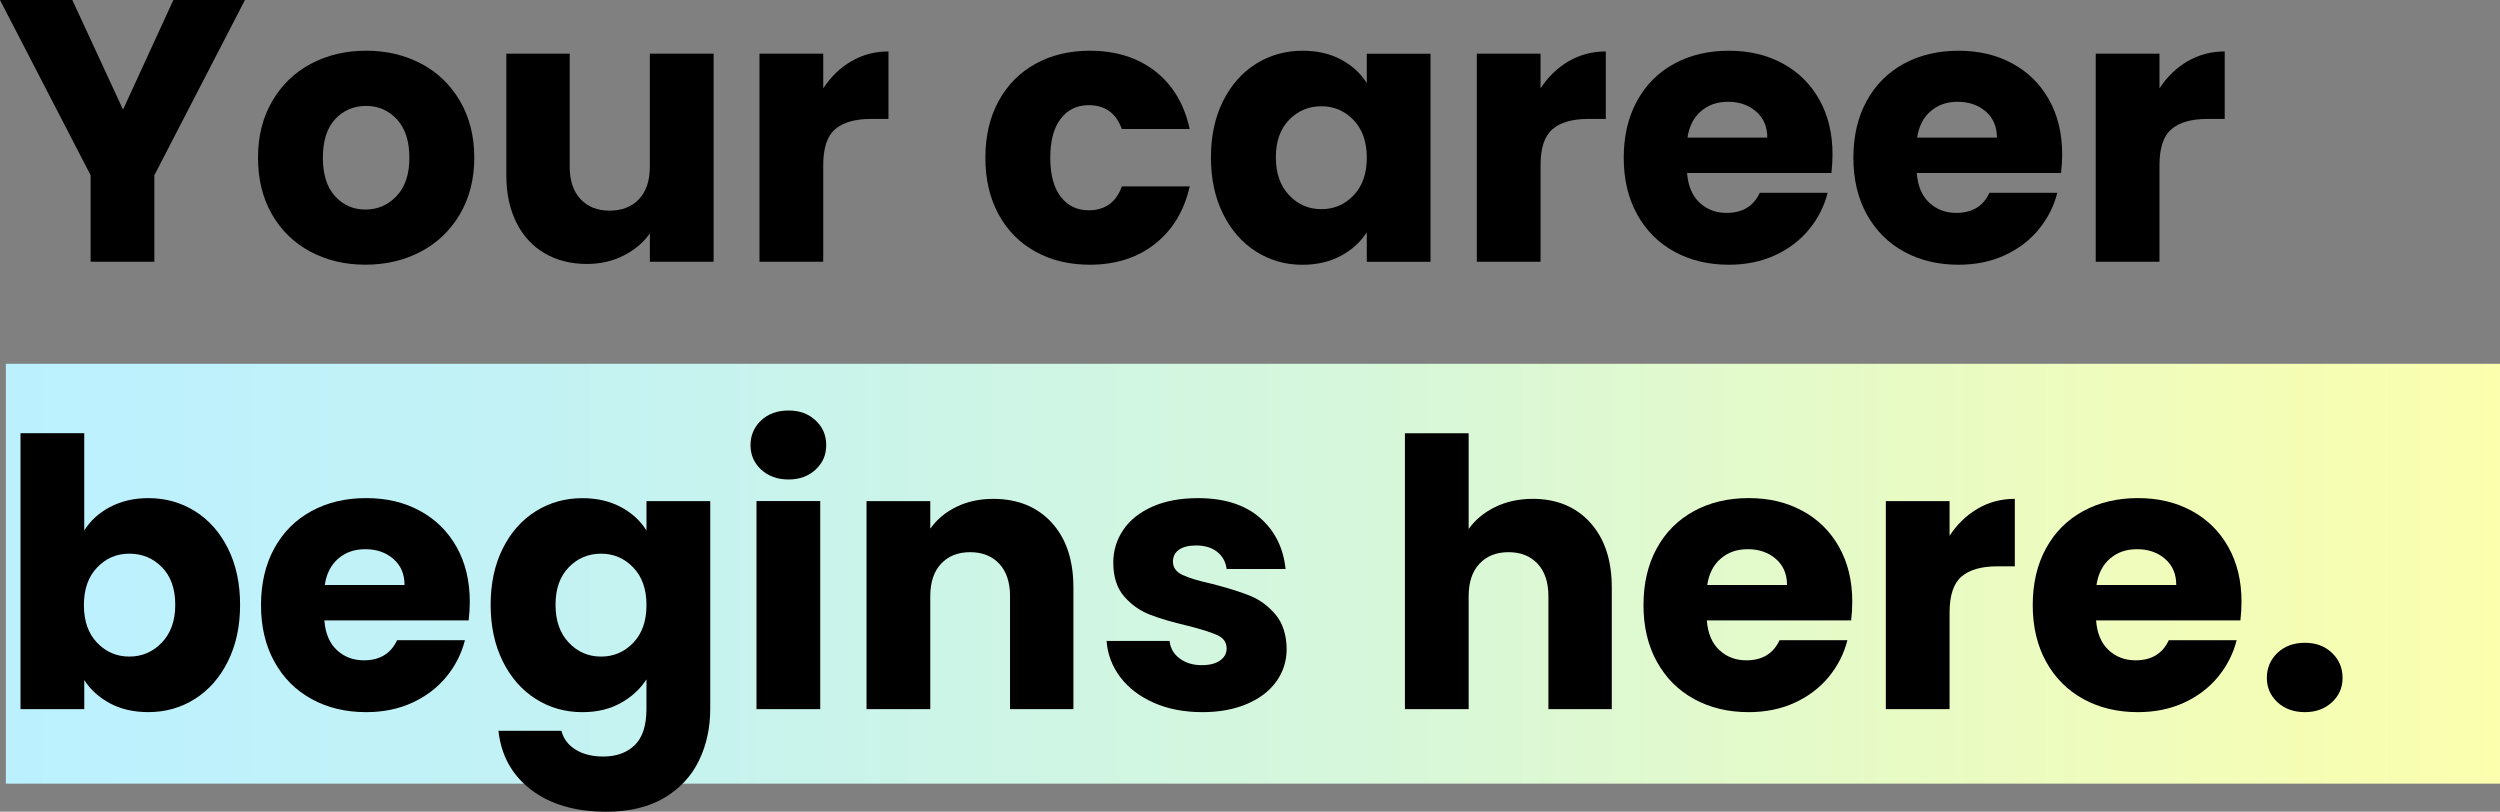
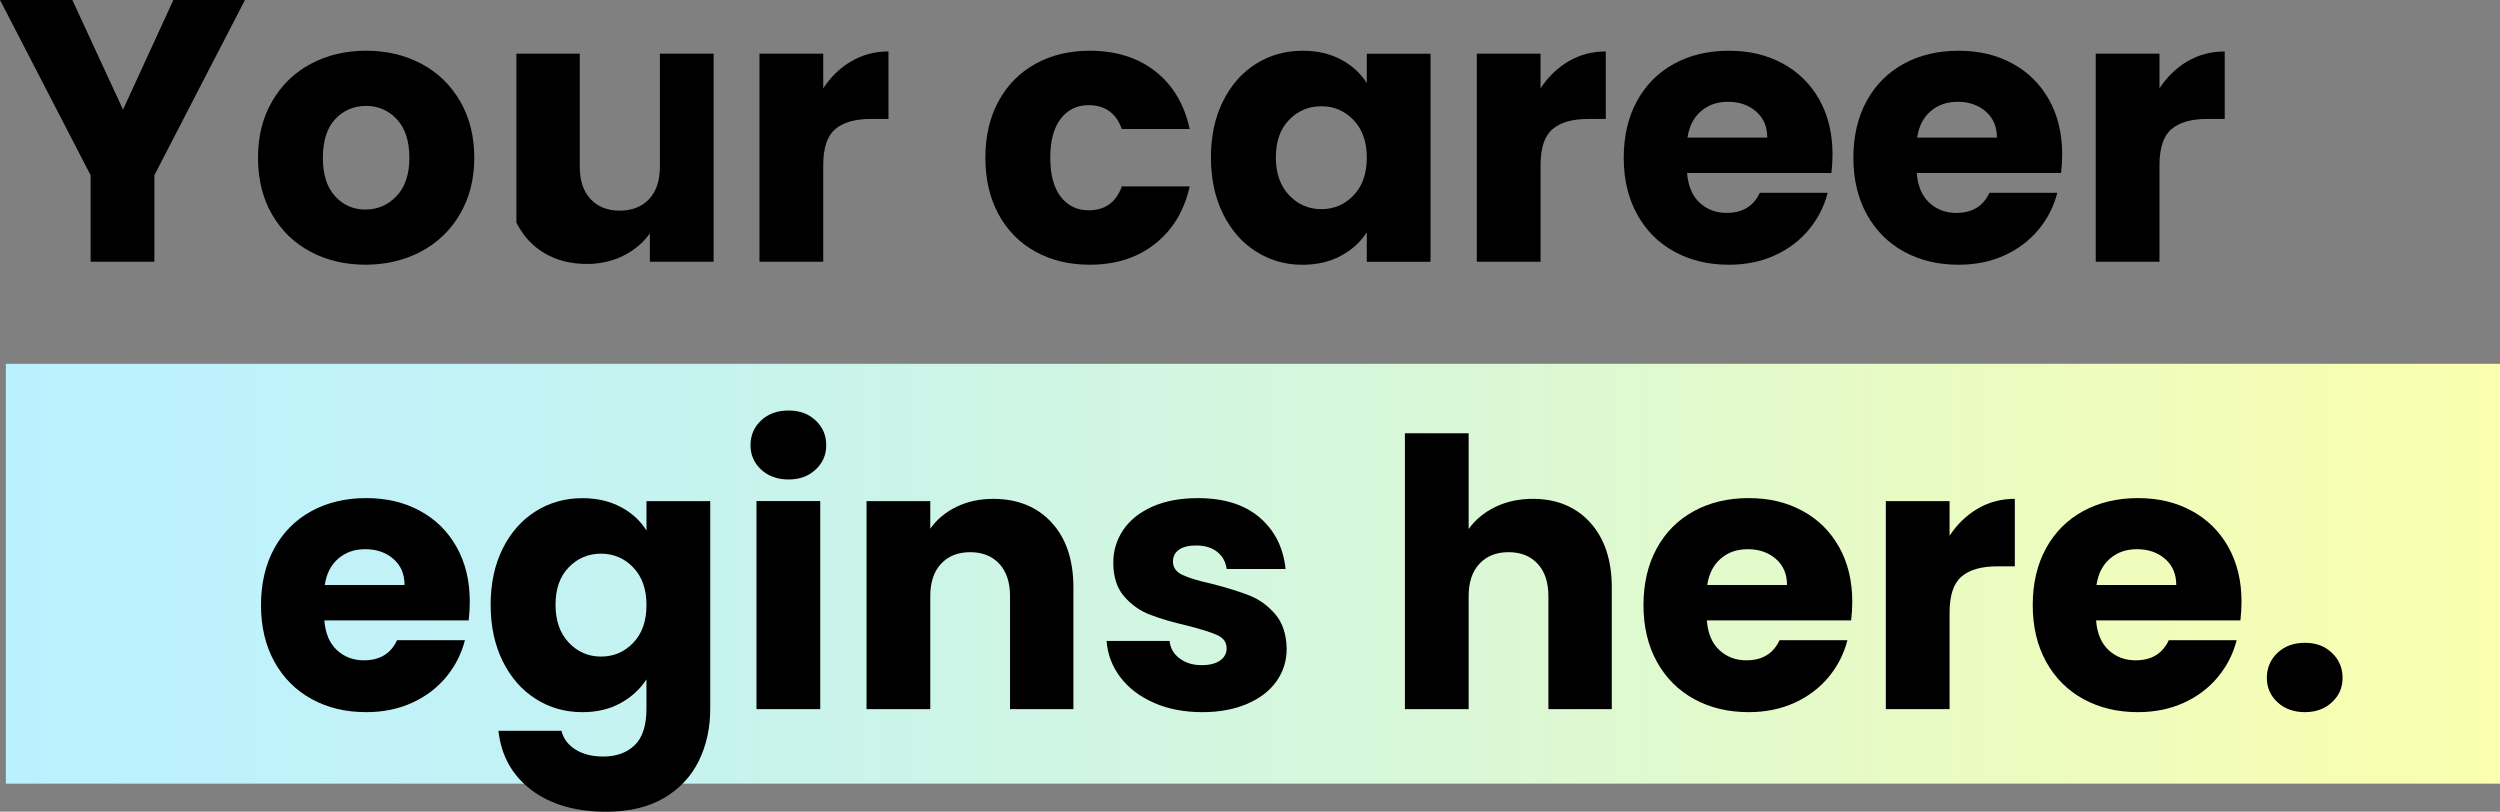
<svg xmlns="http://www.w3.org/2000/svg" id="_レイヤー_2" data-name="レイヤー 2" viewBox="0 0 1008.68 327.49">
  <rect x="0" y="0" width="1008.68" height="327.49" fill="#808080" stroke="none" />
  <defs>
    <style>
      .cls-1 {
        fill: url(#_新規グラデーションスウォッチ_1);
      }
    </style>
    <linearGradient id="_新規グラデーションスウォッチ_1" data-name="新規グラデーションスウォッチ 1" x1="2.36" y1="231.49" x2="1008.68" y2="231.49" gradientUnits="userSpaceOnUse">
      <stop offset="0" stop-color="#bbf1ff" />
      <stop offset=".2" stop-color="#c2f2f5" />
      <stop offset=".54" stop-color="#d6f7db" />
      <stop offset=".96" stop-color="#f8feb1" />
      <stop offset="1" stop-color="#fbffae" />
    </linearGradient>
  </defs>
  <g id="_レイヤー_3" data-name="レイヤー 3">
    <g>
      <rect class="cls-1" x="2.36" y="146.78" width="1006.32" height="169.4" />
      <g>
        <path d="m98.83,0l-36.55,70.7v34.9h-25.72v-34.9L0,0h29.18l20.46,44.23L69.95,0h28.88Z" />
        <path d="m125.23,101.54c-6.57-3.51-11.73-8.52-15.49-15.04-3.76-6.52-5.64-14.14-5.64-22.87s1.9-16.22,5.72-22.79c3.81-6.57,9.03-11.61,15.65-15.12,6.62-3.51,14.04-5.26,22.26-5.26s15.65,1.76,22.26,5.26c6.62,3.51,11.83,8.55,15.65,15.12,3.81,6.57,5.72,14.17,5.72,22.79s-1.93,16.22-5.79,22.79c-3.86,6.57-9.13,11.61-15.8,15.12-6.67,3.51-14.12,5.26-22.34,5.26s-15.62-1.75-22.19-5.26Zm34.75-22.41c3.46-3.61,5.19-8.77,5.19-15.49s-1.68-11.88-5.04-15.49c-3.36-3.61-7.5-5.42-12.41-5.42s-9.18,1.78-12.49,5.34c-3.31,3.56-4.96,8.75-4.96,15.57s1.63,11.88,4.89,15.49c3.26,3.61,7.35,5.42,12.26,5.42s9.1-1.8,12.56-5.42Z" />
-         <path d="m287.92,21.66v83.94h-25.72v-11.43c-2.61,3.71-6.14,6.69-10.6,8.95-4.46,2.26-9.4,3.38-14.82,3.38-6.42,0-12.09-1.43-17-4.29-4.91-2.86-8.73-7-11.43-12.41s-4.06-11.78-4.06-19.1V21.66h25.57v45.58c0,5.62,1.45,9.98,4.36,13.09,2.91,3.11,6.82,4.66,11.73,4.66s8.97-1.55,11.88-4.66c2.91-3.11,4.36-7.47,4.36-13.09V21.66h25.72Z" />
+         <path d="m287.92,21.66v83.94h-25.72v-11.43c-2.61,3.71-6.14,6.69-10.6,8.95-4.46,2.26-9.4,3.38-14.82,3.38-6.42,0-12.09-1.43-17-4.29-4.91-2.86-8.73-7-11.43-12.41V21.66h25.57v45.58c0,5.62,1.45,9.98,4.36,13.09,2.91,3.11,6.82,4.66,11.73,4.66s8.97-1.55,11.88-4.66c2.91-3.11,4.36-7.47,4.36-13.09V21.66h25.72Z" />
        <path d="m343.43,24.75c4.51-2.66,9.53-3.99,15.04-3.99v27.23h-7.07c-6.42,0-11.23,1.38-14.44,4.14-3.21,2.76-4.81,7.6-4.81,14.52v38.96h-25.72V21.66h25.72v13.99c3.01-4.61,6.77-8.25,11.28-10.91Z" />
        <path d="m402.92,40.77c3.56-6.52,8.52-11.53,14.89-15.04,6.37-3.51,13.66-5.26,21.89-5.26,10.53,0,19.33,2.76,26.4,8.27,7.07,5.52,11.71,13.29,13.91,23.32h-27.38c-2.31-6.42-6.77-9.63-13.39-9.63-4.71,0-8.48,1.83-11.28,5.49-2.81,3.66-4.21,8.9-4.21,15.72s1.4,12.06,4.21,15.72c2.81,3.66,6.57,5.49,11.28,5.49,6.62,0,11.08-3.21,13.39-9.63h27.38c-2.21,9.83-6.87,17.55-13.99,23.17-7.12,5.62-15.9,8.42-26.33,8.42-8.22,0-15.52-1.75-21.89-5.26-6.37-3.51-11.33-8.52-14.89-15.04-3.56-6.52-5.34-14.14-5.34-22.87s1.78-16.35,5.34-22.87Z" />
        <path d="m493.48,40.77c3.26-6.52,7.7-11.53,13.31-15.04,5.62-3.51,11.88-5.26,18.8-5.26,5.92,0,11.11,1.2,15.57,3.61,4.46,2.41,7.9,5.57,10.3,9.48v-11.88h25.72v83.94h-25.72v-11.88c-2.51,3.91-5.99,7.07-10.46,9.48-4.46,2.41-9.65,3.61-15.57,3.61-6.82,0-13.04-1.78-18.65-5.34-5.62-3.56-10.06-8.62-13.31-15.19-3.26-6.57-4.89-14.16-4.89-22.79s1.63-16.19,4.89-22.72Zm52.65,7.67c-3.56-3.71-7.9-5.57-13.01-5.57s-9.45,1.83-13.01,5.49c-3.56,3.66-5.34,8.7-5.34,15.12s1.78,11.51,5.34,15.27c3.56,3.76,7.9,5.64,13.01,5.64s9.45-1.85,13.01-5.57c3.56-3.71,5.34-8.77,5.34-15.19s-1.78-11.48-5.34-15.19Z" />
        <path d="m632.85,24.75c4.51-2.66,9.53-3.99,15.04-3.99v27.23h-7.07c-6.42,0-11.23,1.38-14.44,4.14-3.21,2.76-4.81,7.6-4.81,14.52v38.96h-25.72V21.66h25.72v13.99c3.01-4.61,6.77-8.25,11.28-10.91Z" />
        <path d="m738.91,69.8h-58.22c.4,5.22,2.08,9.2,5.04,11.96,2.96,2.76,6.59,4.14,10.91,4.14,6.42,0,10.88-2.71,13.39-8.12h27.38c-1.41,5.52-3.94,10.48-7.6,14.89-3.66,4.41-8.25,7.87-13.76,10.38-5.52,2.51-11.68,3.76-18.5,3.76-8.22,0-15.55-1.75-21.96-5.26-6.42-3.51-11.43-8.52-15.04-15.04-3.61-6.52-5.42-14.14-5.42-22.87s1.78-16.35,5.34-22.87c3.56-6.52,8.55-11.53,14.97-15.04,6.42-3.51,13.79-5.26,22.11-5.26s15.34,1.71,21.66,5.11c6.32,3.41,11.26,8.27,14.82,14.59,3.56,6.32,5.34,13.69,5.34,22.11,0,2.41-.15,4.92-.45,7.52Zm-25.87-14.29c0-4.41-1.5-7.92-4.51-10.53-3.01-2.61-6.77-3.91-11.28-3.91s-7.95,1.26-10.91,3.76c-2.96,2.51-4.79,6.07-5.49,10.68h32.19Z" />
        <path d="m831.57,69.8h-58.22c.4,5.22,2.08,9.2,5.04,11.96,2.96,2.76,6.59,4.14,10.91,4.14,6.42,0,10.88-2.71,13.39-8.12h27.38c-1.41,5.52-3.94,10.48-7.6,14.89-3.66,4.41-8.25,7.87-13.76,10.38-5.52,2.51-11.68,3.76-18.5,3.76-8.22,0-15.55-1.75-21.96-5.26-6.42-3.51-11.43-8.52-15.04-15.04-3.61-6.52-5.42-14.14-5.42-22.87s1.78-16.35,5.34-22.87c3.56-6.52,8.55-11.53,14.97-15.04,6.42-3.51,13.79-5.26,22.11-5.26s15.34,1.71,21.66,5.11c6.32,3.41,11.26,8.27,14.82,14.59,3.56,6.32,5.34,13.69,5.34,22.11,0,2.41-.15,4.92-.45,7.52Zm-25.87-14.29c0-4.41-1.5-7.92-4.51-10.53-3.01-2.61-6.77-3.91-11.28-3.91s-7.95,1.26-10.91,3.76c-2.96,2.51-4.79,6.07-5.49,10.68h32.19Z" />
        <path d="m882.57,24.75c4.51-2.66,9.53-3.99,15.04-3.99v27.23h-7.07c-6.42,0-11.23,1.38-14.44,4.14-3.21,2.76-4.81,7.6-4.81,14.52v38.96h-25.72V21.66h25.72v13.99c3.01-4.61,6.77-8.25,11.28-10.91Z" />
-         <path d="m44.38,204.59c4.51-2.41,9.68-3.61,15.49-3.61,6.92,0,13.19,1.76,18.8,5.27,5.62,3.51,10.05,8.53,13.31,15.04,3.26,6.52,4.89,14.09,4.89,22.71s-1.63,16.22-4.89,22.79c-3.26,6.57-7.7,11.63-13.31,15.19-5.62,3.56-11.88,5.34-18.8,5.34-5.92,0-11.08-1.18-15.49-3.54-4.41-2.36-7.87-5.49-10.38-9.4v11.73H8.27v-111.32h25.72v39.26c2.41-3.91,5.87-7.07,10.38-9.48Zm20.98,24.29c-3.56-3.66-7.95-5.49-13.16-5.49s-9.45,1.86-13.01,5.57c-3.56,3.71-5.34,8.78-5.34,15.19s1.78,11.48,5.34,15.19c3.56,3.71,7.9,5.57,13.01,5.57s9.48-1.88,13.09-5.64,5.42-8.85,5.42-15.27-1.78-11.46-5.34-15.12Z" />
        <path d="m189.09,250.32h-58.22c.4,5.22,2.08,9.2,5.04,11.96,2.96,2.76,6.59,4.14,10.91,4.14,6.42,0,10.88-2.71,13.39-8.12h27.38c-1.41,5.52-3.94,10.48-7.6,14.89-3.66,4.41-8.25,7.87-13.76,10.38-5.52,2.51-11.68,3.76-18.5,3.76-8.22,0-15.55-1.75-21.96-5.27-6.42-3.51-11.43-8.52-15.04-15.04-3.61-6.52-5.42-14.14-5.42-22.87s1.78-16.35,5.34-22.87c3.56-6.52,8.55-11.53,14.97-15.04,6.42-3.51,13.79-5.27,22.11-5.27s15.34,1.71,21.66,5.11c6.32,3.41,11.26,8.27,14.82,14.59,3.56,6.32,5.34,13.69,5.34,22.11,0,2.41-.15,4.91-.45,7.52Zm-25.87-14.29c0-4.41-1.5-7.92-4.51-10.53-3.01-2.61-6.77-3.91-11.28-3.91s-7.95,1.25-10.91,3.76c-2.96,2.51-4.79,6.07-5.49,10.68h32.19Z" />
        <path d="m250.54,204.59c4.46,2.41,7.9,5.57,10.3,9.48v-11.88h25.72v83.79c0,7.72-1.53,14.72-4.59,20.98-3.06,6.27-7.72,11.26-13.99,14.97-6.27,3.71-14.07,5.57-23.39,5.57-12.44,0-22.52-2.93-30.24-8.8-7.72-5.87-12.14-13.82-13.24-23.84h25.42c.8,3.21,2.71,5.74,5.72,7.6,3.01,1.85,6.72,2.78,11.13,2.78,5.31,0,9.55-1.53,12.71-4.59,3.16-3.06,4.74-7.95,4.74-14.67v-11.88c-2.51,3.91-5.97,7.1-10.38,9.55-4.41,2.46-9.58,3.69-15.49,3.69-6.92,0-13.19-1.78-18.8-5.34-5.62-3.56-10.06-8.62-13.31-15.19-3.26-6.57-4.89-14.16-4.89-22.79s1.63-16.19,4.89-22.71c3.26-6.52,7.7-11.53,13.31-15.04,5.62-3.51,11.88-5.27,18.8-5.27,5.92,0,11.11,1.2,15.57,3.61Zm4.96,24.37c-3.56-3.71-7.9-5.57-13.01-5.57s-9.45,1.83-13.01,5.49c-3.56,3.66-5.34,8.7-5.34,15.12s1.78,11.51,5.34,15.27c3.56,3.76,7.9,5.64,13.01,5.64s9.45-1.85,13.01-5.57c3.56-3.71,5.34-8.77,5.34-15.19s-1.78-11.48-5.34-15.19Z" />
        <path d="m307.1,189.47c-2.86-2.66-4.29-5.94-4.29-9.85s1.43-7.34,4.29-10c2.86-2.66,6.54-3.99,11.06-3.99s8.05,1.33,10.91,3.99c2.86,2.66,4.29,5.99,4.29,10s-1.43,7.2-4.29,9.85c-2.86,2.66-6.49,3.99-10.91,3.99s-8.2-1.33-11.06-3.99Zm23.84,12.71v83.94h-25.72v-83.94h25.72Z" />
        <path d="m424.29,210.83c5.87,6.37,8.8,15.12,8.8,26.25v49.04h-25.57v-45.58c0-5.62-1.46-9.98-4.36-13.09-2.91-3.11-6.82-4.66-11.73-4.66s-8.83,1.56-11.73,4.66c-2.91,3.11-4.36,7.47-4.36,13.09v45.58h-25.72v-83.94h25.72v11.13c2.61-3.71,6.12-6.64,10.53-8.8,4.41-2.16,9.38-3.23,14.89-3.23,9.83,0,17.68,3.19,23.54,9.55Z" />
        <path d="m465.58,283.56c-5.72-2.51-10.23-5.94-13.54-10.3-3.31-4.36-5.17-9.25-5.57-14.67h25.42c.3,2.91,1.65,5.27,4.06,7.07,2.41,1.81,5.36,2.71,8.88,2.71,3.21,0,5.69-.63,7.45-1.88,1.75-1.25,2.63-2.88,2.63-4.89,0-2.41-1.25-4.19-3.76-5.34-2.51-1.15-6.57-2.43-12.19-3.84-6.02-1.4-11.03-2.88-15.04-4.44-4.01-1.55-7.47-4.01-10.38-7.37-2.91-3.36-4.36-7.9-4.36-13.61,0-4.81,1.33-9.2,3.99-13.16,2.66-3.96,6.57-7.09,11.73-9.4,5.16-2.31,11.31-3.46,18.43-3.46,10.53,0,18.83,2.61,24.9,7.82,6.07,5.22,9.55,12.14,10.46,20.76h-23.77c-.4-2.91-1.68-5.21-3.84-6.92-2.16-1.7-4.99-2.56-8.5-2.56-3.01,0-5.32.58-6.92,1.73-1.61,1.15-2.41,2.73-2.41,4.74,0,2.41,1.28,4.21,3.84,5.42,2.56,1.2,6.54,2.41,11.96,3.61,6.22,1.6,11.28,3.18,15.19,4.74,3.91,1.56,7.35,4.06,10.3,7.52,2.96,3.46,4.49,8.1,4.59,13.92,0,4.92-1.38,9.3-4.14,13.16-2.76,3.86-6.72,6.9-11.88,9.1-5.17,2.2-11.16,3.31-17.98,3.31-7.32,0-13.84-1.25-19.56-3.76Z" />
        <path d="m641.58,210.83c5.81,6.37,8.73,15.12,8.73,26.25v49.04h-25.57v-45.58c0-5.62-1.46-9.98-4.36-13.09-2.91-3.11-6.82-4.66-11.73-4.66s-8.83,1.56-11.73,4.66c-2.91,3.11-4.36,7.47-4.36,13.09v45.58h-25.72v-111.32h25.72v38.66c2.61-3.71,6.17-6.67,10.68-8.88,4.51-2.2,9.58-3.31,15.19-3.31,9.63,0,17.35,3.19,23.17,9.55Z" />
        <path d="m746.88,250.32h-58.22c.4,5.22,2.08,9.2,5.04,11.96,2.96,2.76,6.59,4.14,10.91,4.14,6.42,0,10.88-2.71,13.39-8.12h27.38c-1.41,5.52-3.94,10.48-7.6,14.89-3.66,4.41-8.25,7.87-13.76,10.38-5.52,2.51-11.68,3.76-18.5,3.76-8.22,0-15.55-1.75-21.96-5.27-6.42-3.51-11.43-8.52-15.04-15.04-3.61-6.52-5.42-14.14-5.42-22.87s1.78-16.35,5.34-22.87c3.56-6.52,8.55-11.53,14.97-15.04,6.42-3.51,13.79-5.27,22.11-5.27s15.34,1.71,21.66,5.11c6.32,3.41,11.26,8.27,14.82,14.59,3.56,6.32,5.34,13.69,5.34,22.11,0,2.41-.15,4.91-.45,7.52Zm-25.87-14.29c0-4.41-1.5-7.92-4.51-10.53-3.01-2.61-6.77-3.91-11.28-3.91s-7.95,1.25-10.91,3.76c-2.96,2.51-4.79,6.07-5.49,10.68h32.19Z" />
        <path d="m797.88,205.26c4.51-2.66,9.53-3.99,15.04-3.99v27.23h-7.07c-6.42,0-11.23,1.38-14.44,4.14-3.21,2.76-4.81,7.6-4.81,14.52v38.96h-25.72v-83.94h25.72v13.99c3.01-4.61,6.77-8.25,11.28-10.91Z" />
        <path d="m903.93,250.32h-58.22c.4,5.22,2.08,9.2,5.04,11.96,2.96,2.76,6.59,4.14,10.91,4.14,6.42,0,10.88-2.71,13.39-8.12h27.38c-1.41,5.52-3.94,10.48-7.6,14.89-3.66,4.41-8.25,7.87-13.76,10.38-5.52,2.51-11.68,3.76-18.5,3.76-8.22,0-15.55-1.75-21.96-5.27-6.42-3.51-11.43-8.52-15.04-15.04-3.61-6.52-5.42-14.14-5.42-22.87s1.78-16.35,5.34-22.87c3.56-6.52,8.55-11.53,14.97-15.04,6.42-3.51,13.79-5.27,22.11-5.27s15.34,1.71,21.66,5.11c6.32,3.41,11.26,8.27,14.82,14.59,3.56,6.32,5.34,13.69,5.34,22.11,0,2.41-.15,4.91-.45,7.52Zm-25.87-14.29c0-4.41-1.5-7.92-4.51-10.53-3.01-2.61-6.77-3.91-11.28-3.91s-7.95,1.25-10.91,3.76c-2.96,2.51-4.79,6.07-5.49,10.68h32.19Z" />
        <path d="m918.9,283.34c-2.86-2.66-4.29-5.94-4.29-9.85s1.43-7.37,4.29-10.08c2.86-2.71,6.54-4.06,11.06-4.06s8.05,1.35,10.91,4.06c2.86,2.71,4.29,6.07,4.29,10.08s-1.43,7.2-4.29,9.85c-2.86,2.66-6.49,3.99-10.91,3.99s-8.2-1.33-11.06-3.99Z" />
      </g>
    </g>
  </g>
</svg>